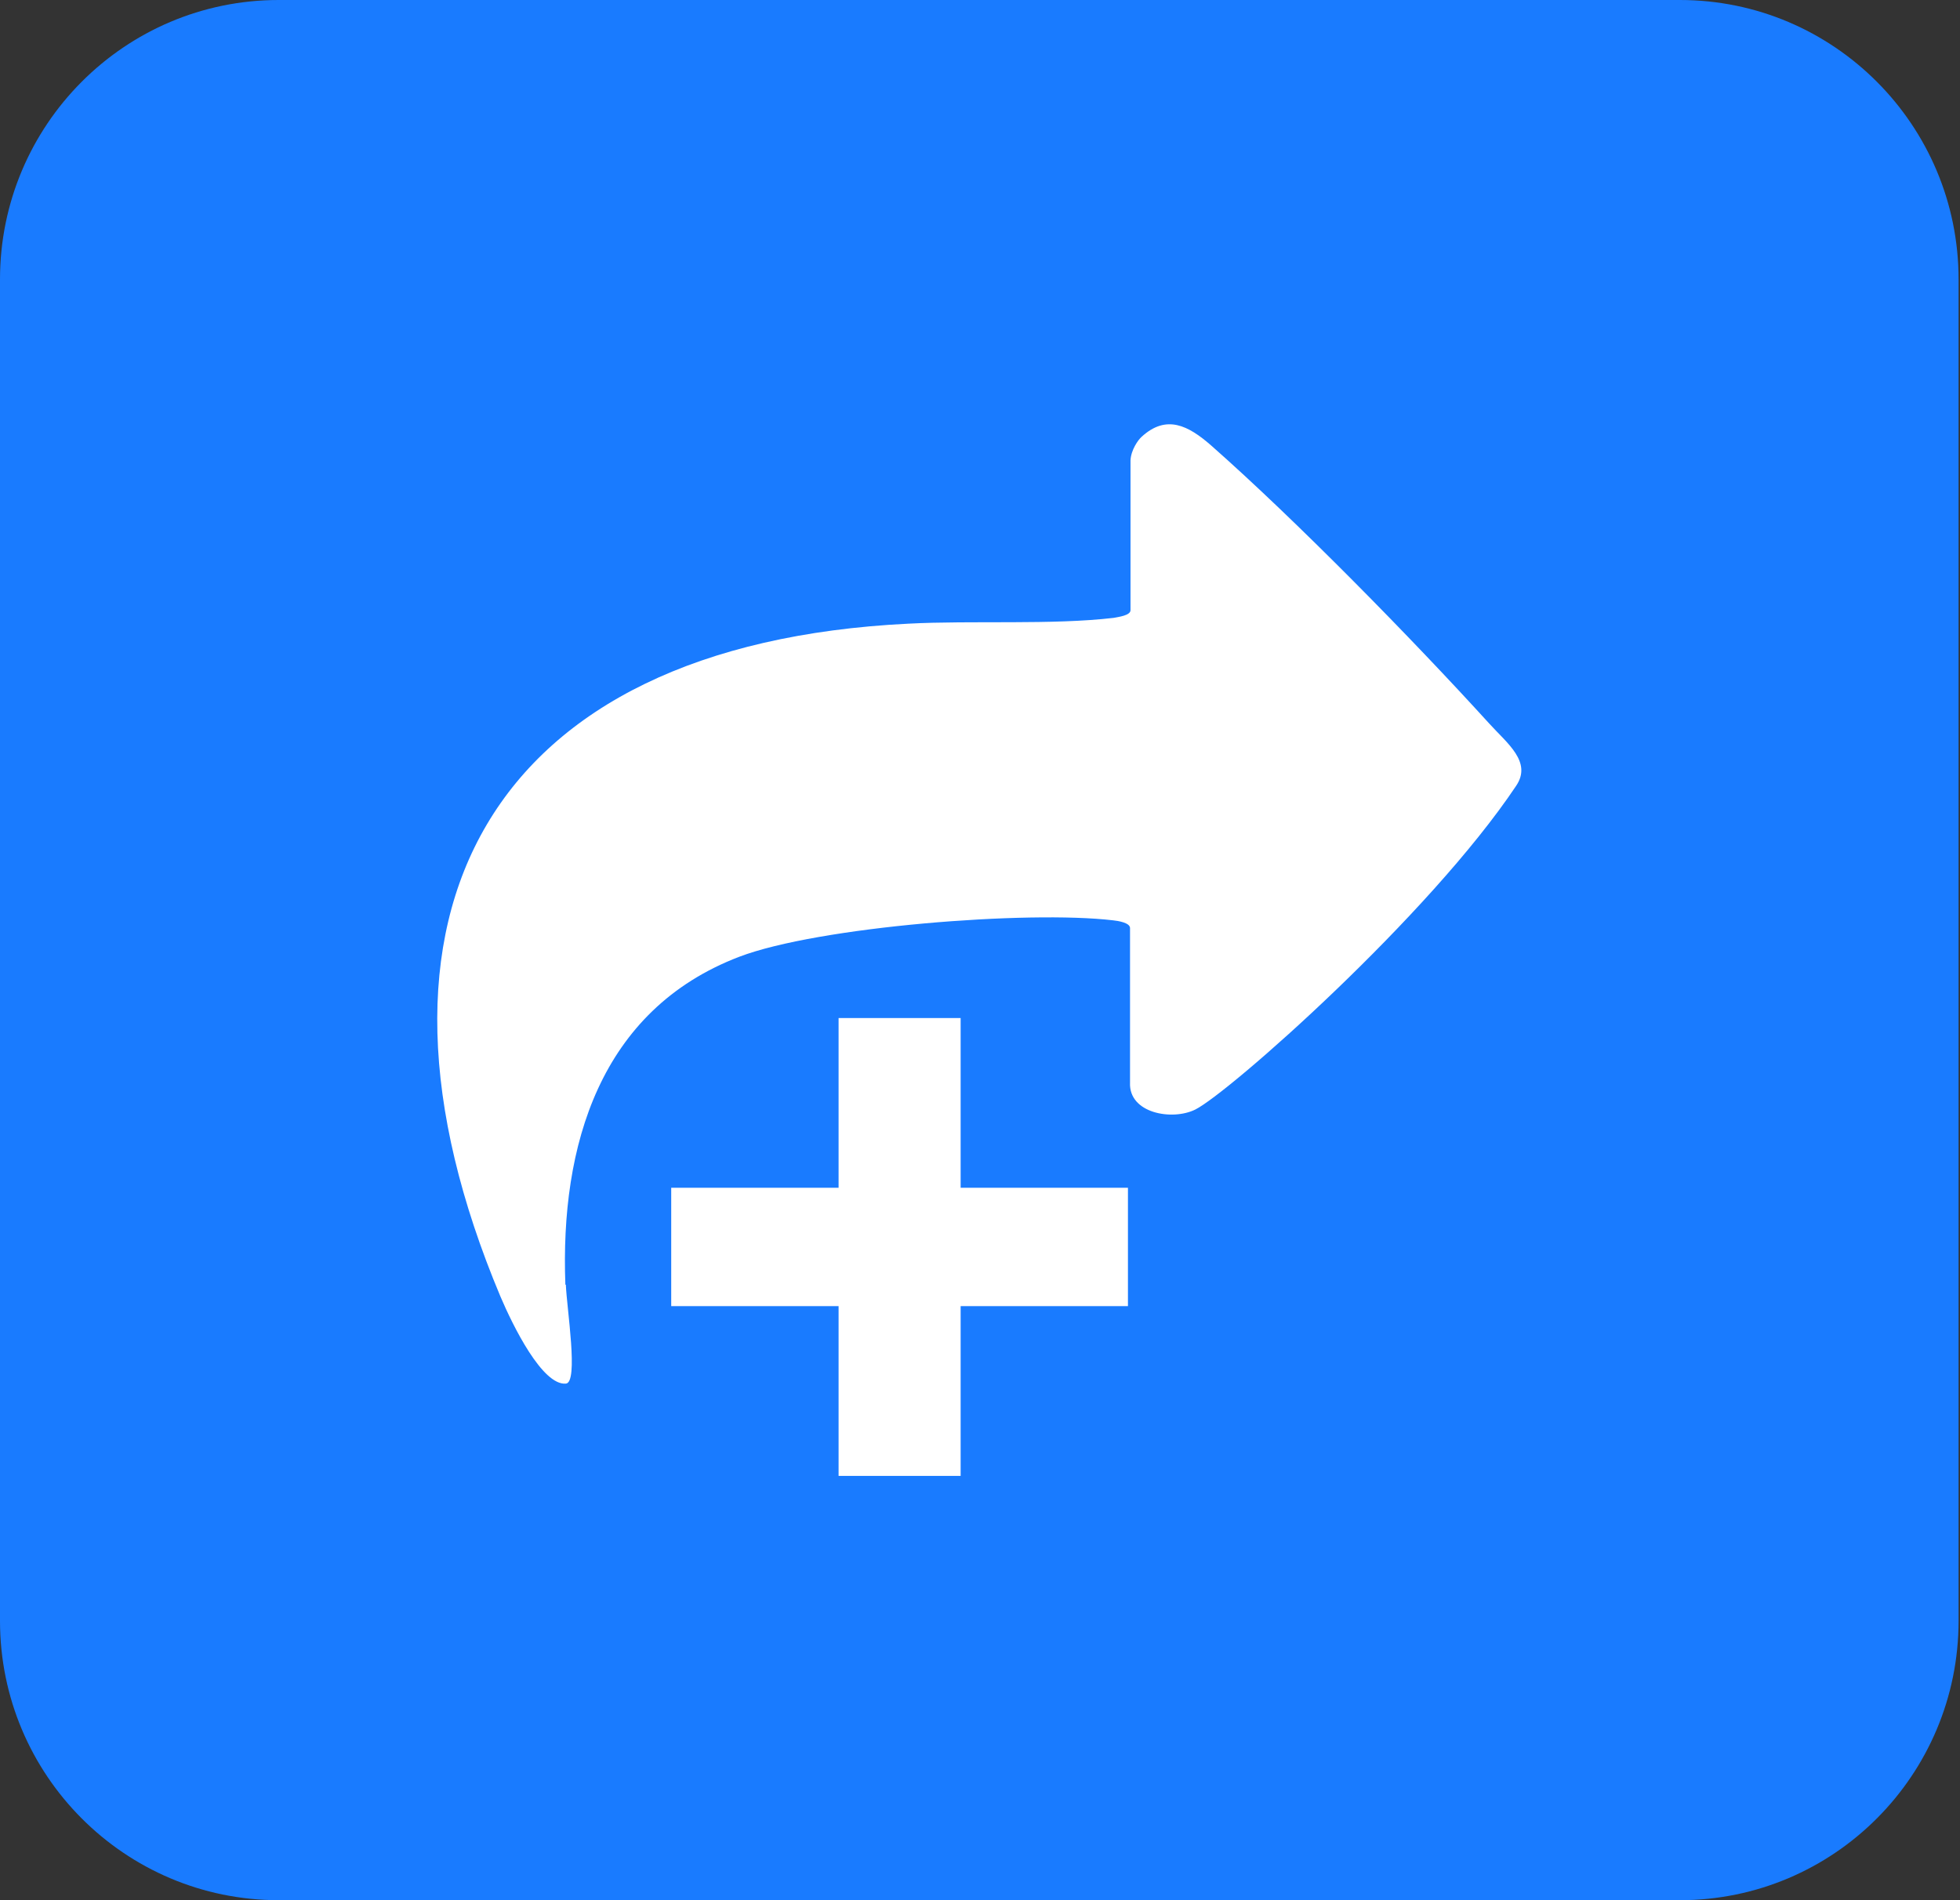
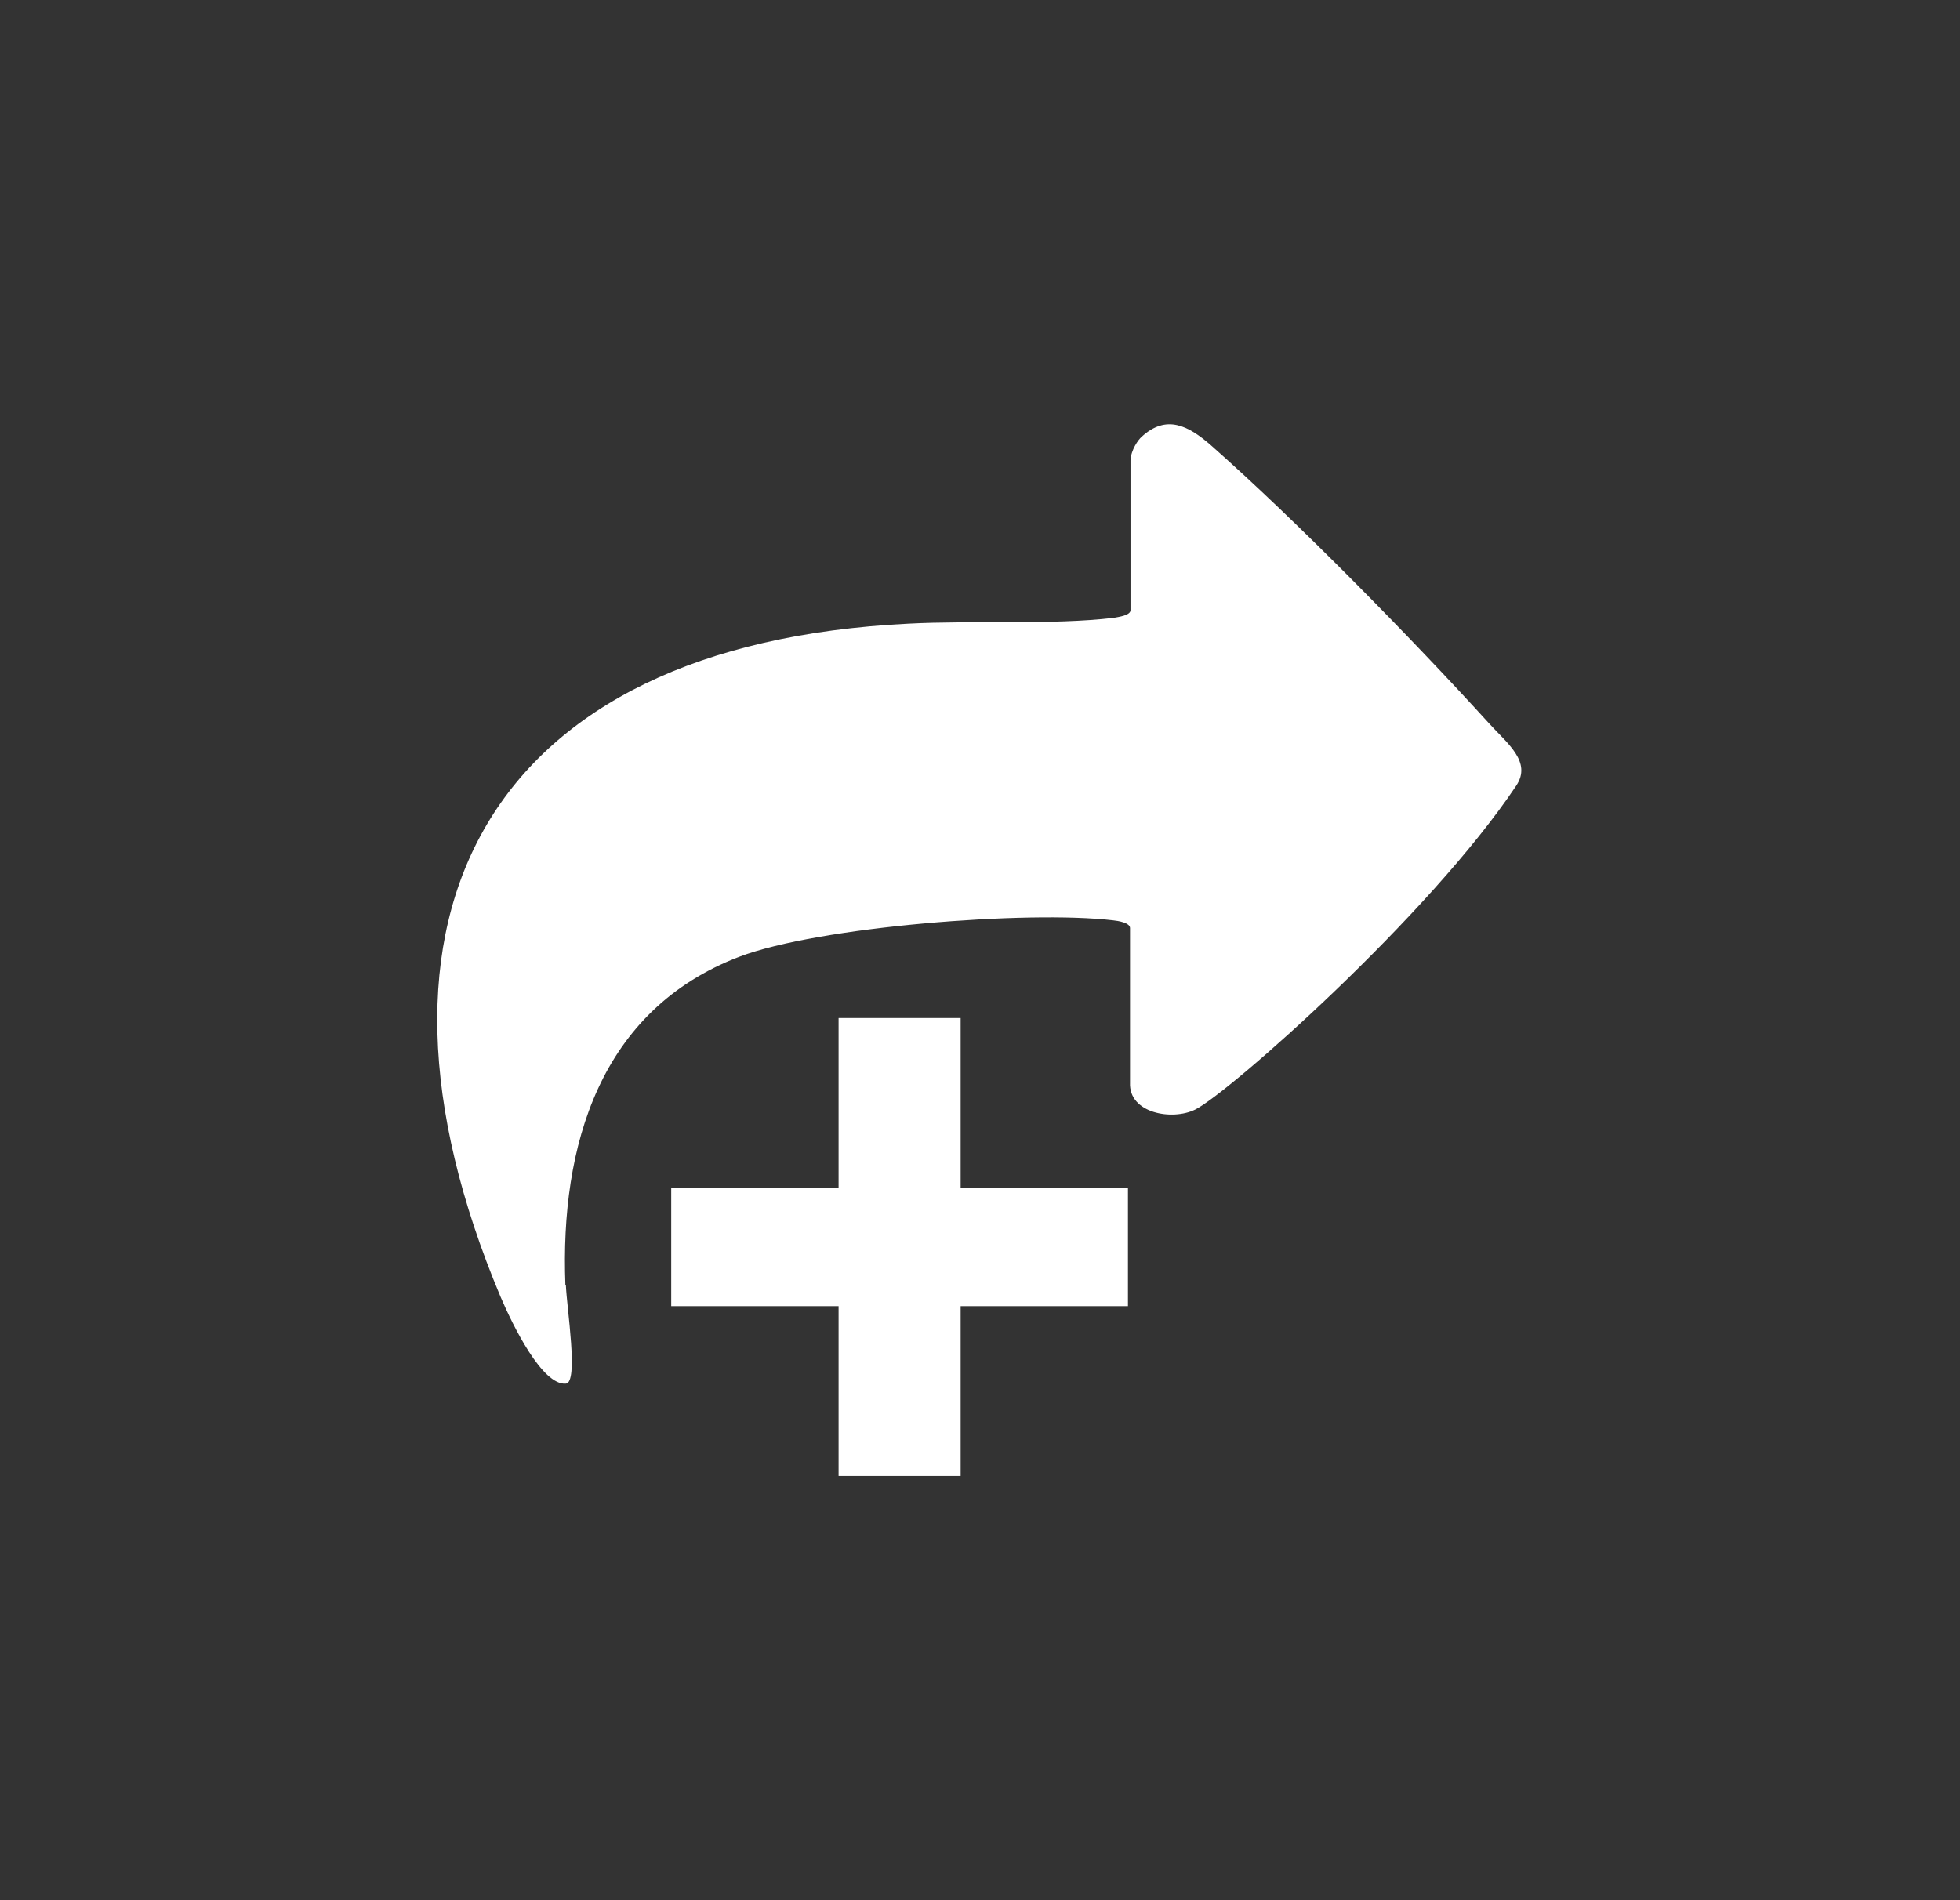
<svg xmlns="http://www.w3.org/2000/svg" width="33" height="32" viewBox="0 0 33 32" fill="none">
  <rect x="0" y="0" width="33" height="32" fill="#333333" stroke="none" />
-   <path d="M28.283 0H4.693C2.101 0 0 2.107 0 4.705V27.295C0 29.893 2.101 32 4.693 32H28.283C30.875 32 32.976 29.893 32.976 27.295V4.705C32.976 2.107 30.875 0 28.283 0Z" fill="#197BFF" />
  <path d="M16.174 20.002H18.991V21.996H16.174V24.855H14.119V21.996H11.301V20.002H14.119V17.144H16.174V20.002ZM19.22 7.357C19.64 6.97 20.012 7.172 20.384 7.495C21.815 8.756 23.78 10.762 25.074 12.185C25.373 12.516 25.801 12.831 25.526 13.235C24.062 15.426 20.691 18.402 20.125 18.685C19.737 18.878 19.002 18.749 19.026 18.231V15.628C19.025 15.539 18.823 15.507 18.743 15.499C17.311 15.329 13.779 15.604 12.445 16.113C10.101 17.011 9.43 19.291 9.519 21.635H9.527C9.543 22.039 9.745 23.284 9.527 23.301C9.131 23.333 8.637 22.33 8.427 21.837C5.719 15.394 8.234 10.851 15.291 10.503C16.367 10.446 17.717 10.527 18.752 10.405C18.832 10.389 19.034 10.365 19.034 10.276V7.754C19.042 7.576 19.164 7.406 19.22 7.357Z" fill="white" />
</svg>